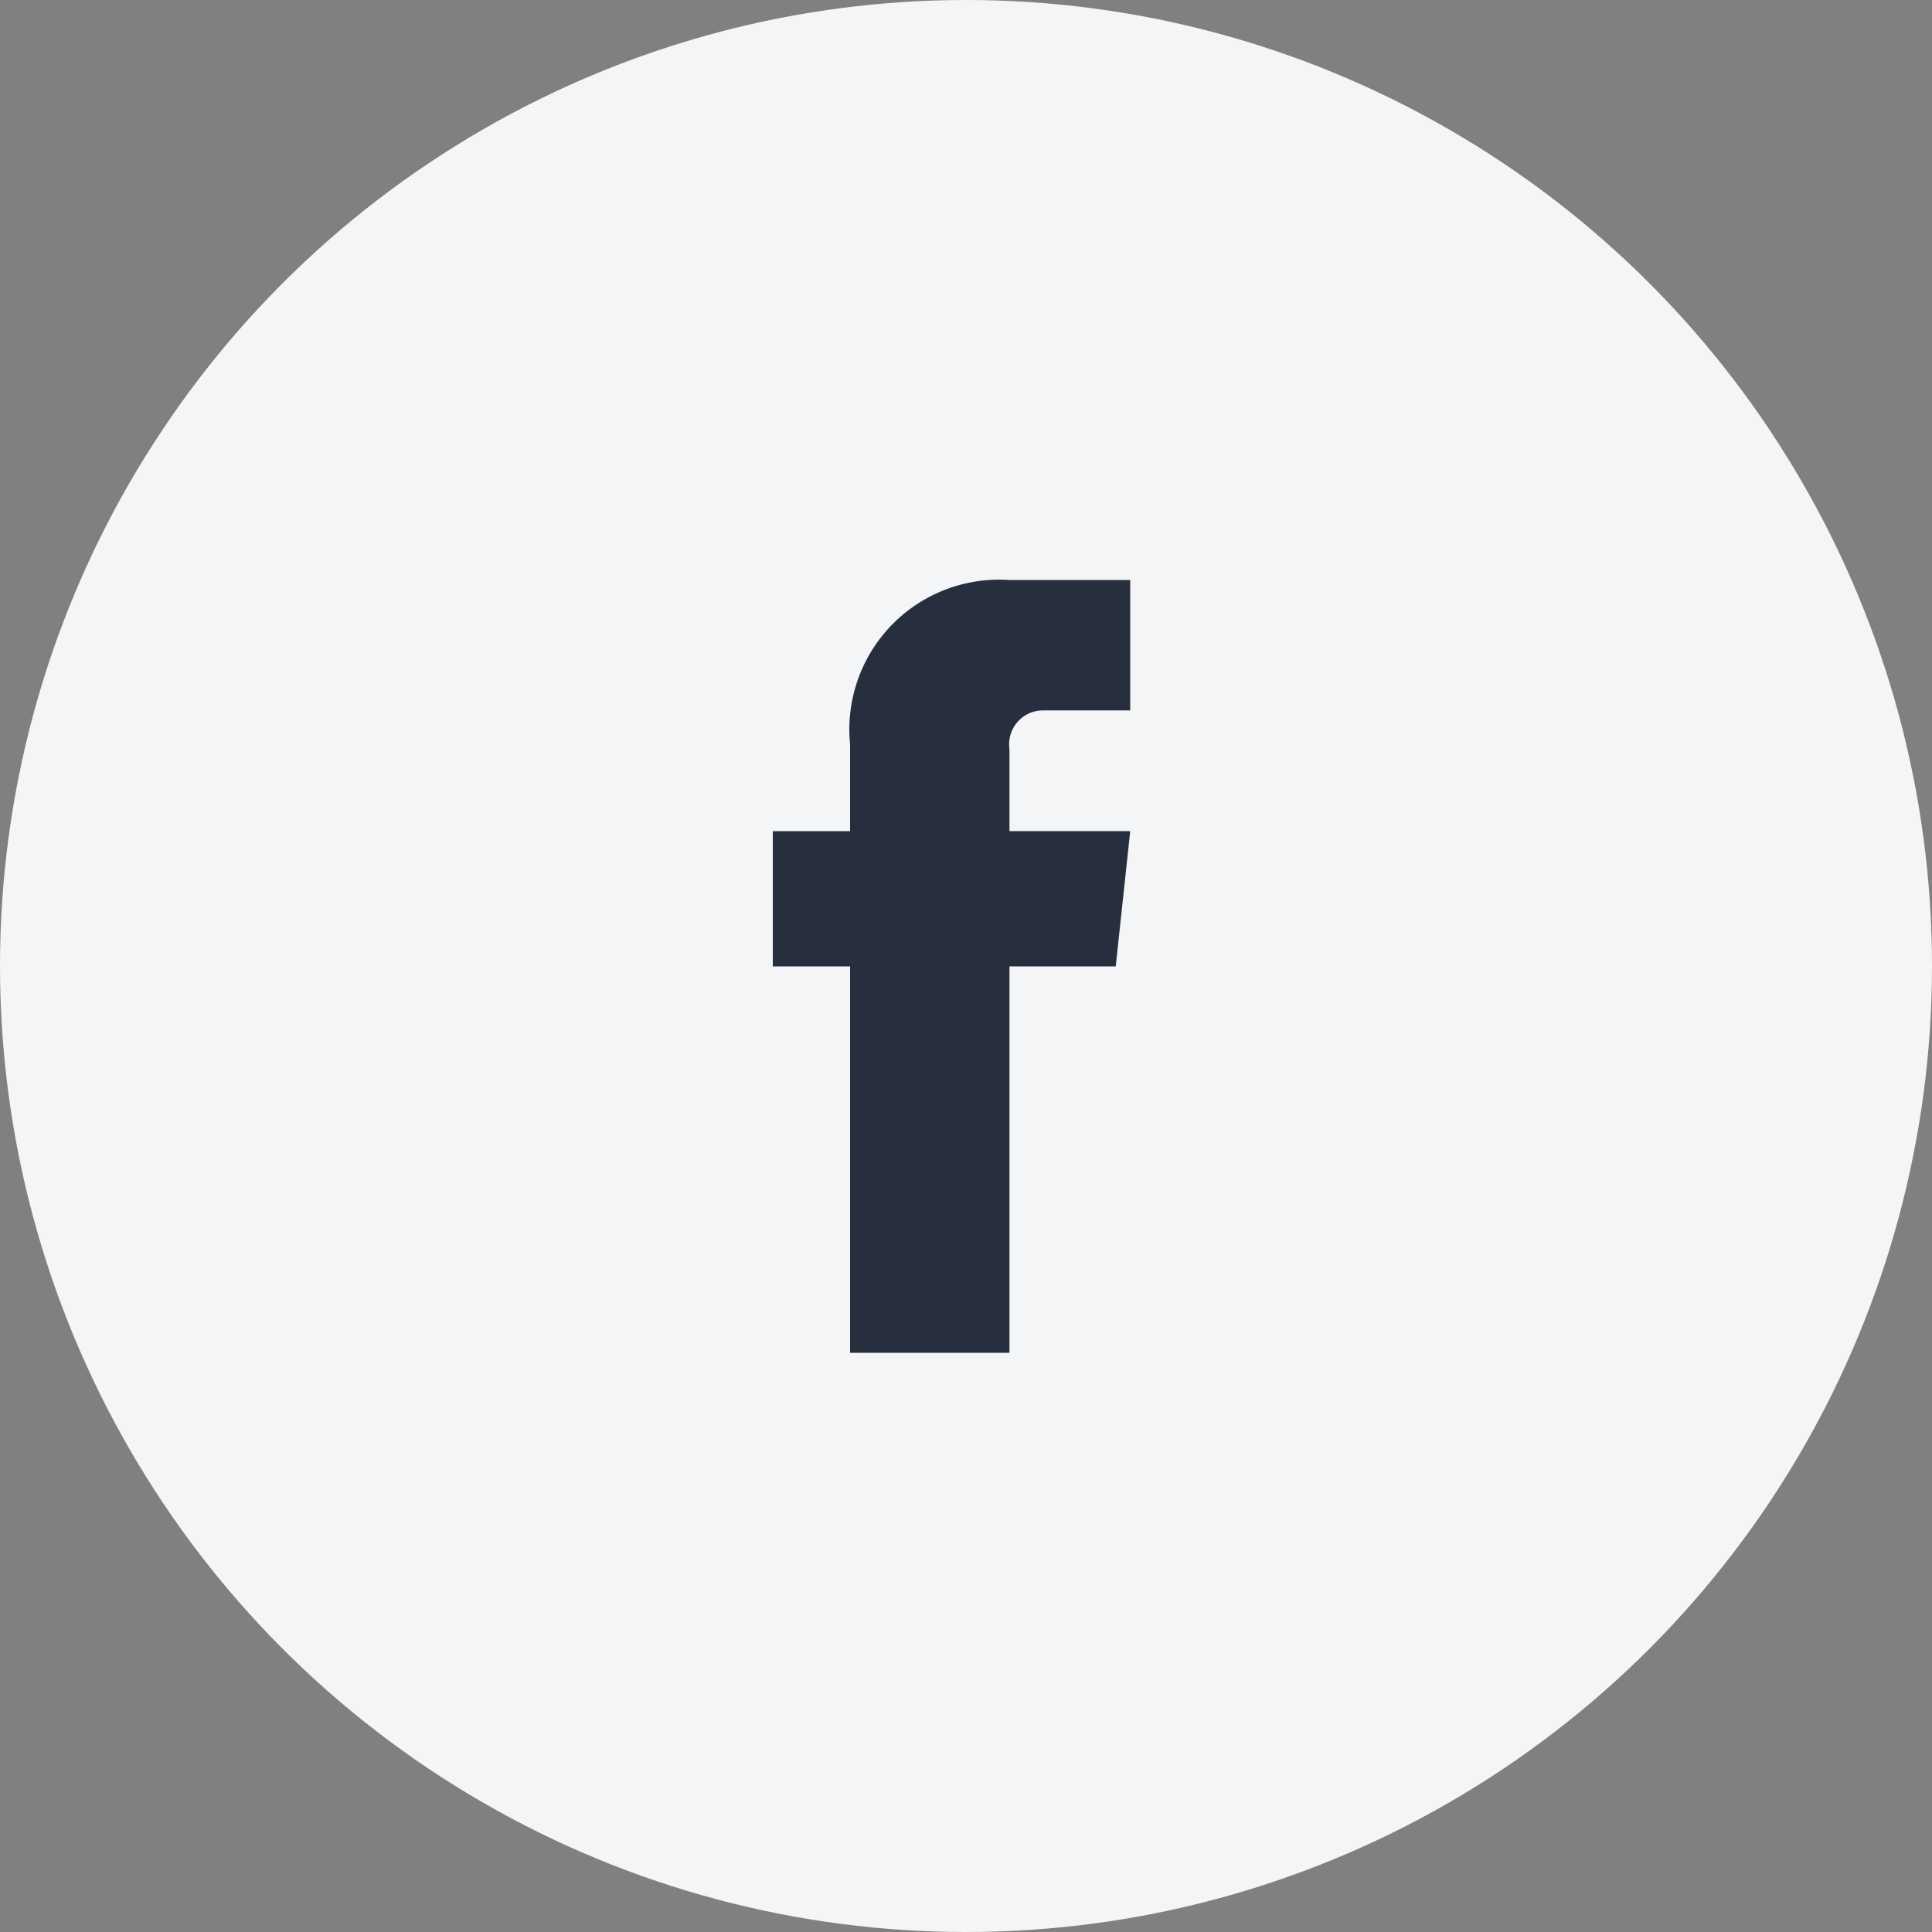
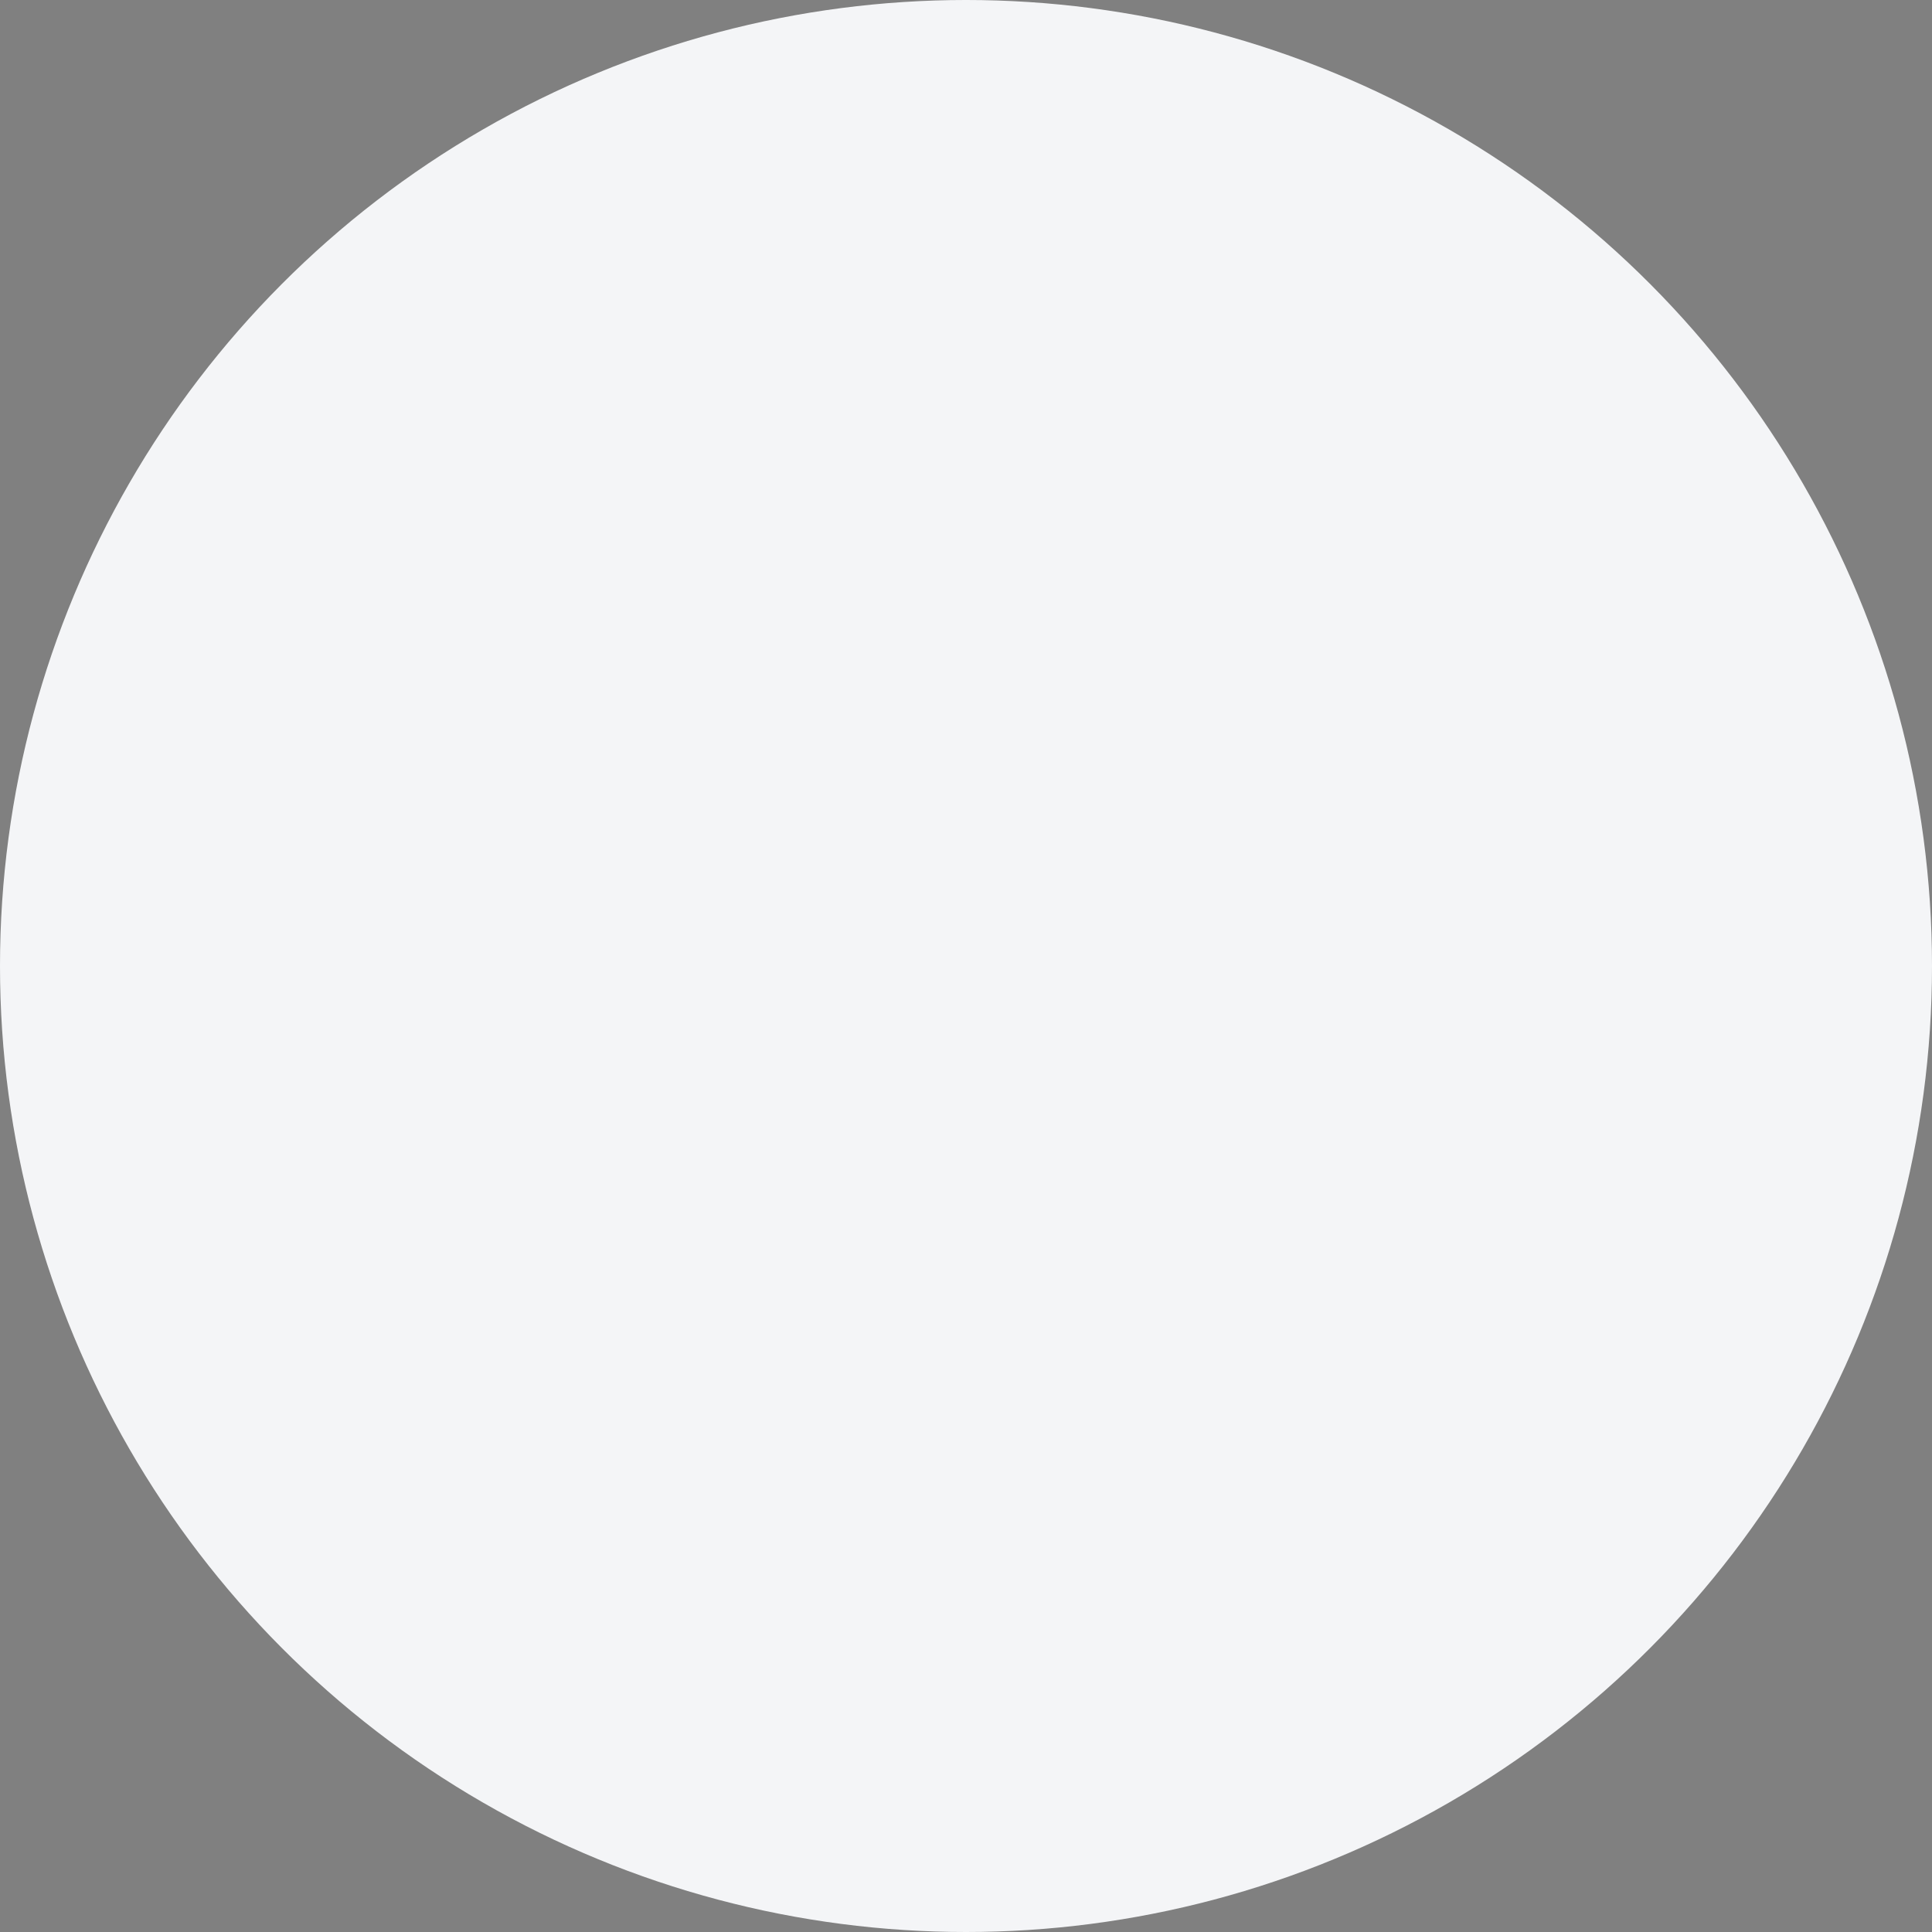
<svg xmlns="http://www.w3.org/2000/svg" width="32" height="32" viewBox="0 0 32 32">
  <rect x="0" y="0" width="32" height="32" fill="#808080" stroke="none" />
  <defs>
    <style>.a{fill:#f4f5f7;}.b{fill:#272f3e;}</style>
  </defs>
  <g transform="translate(-90 -531)">
    <circle class="a" cx="16" cy="16" r="16" transform="translate(90 531)" />
    <g transform="translate(102.8 540.6)">
      <g transform="translate(0 0)">
-         <path class="b" d="M5.92,4.159h-2V2.8a.56.56,0,0,1,.56-.64H5.92V0h-2a2.48,2.48,0,0,0-2.64,2.72v1.44H0V6.4H1.28v6.4H3.92V6.4H5.68Z" transform="translate(0 0.007)" />
-       </g>
+         </g>
    </g>
  </g>
</svg>